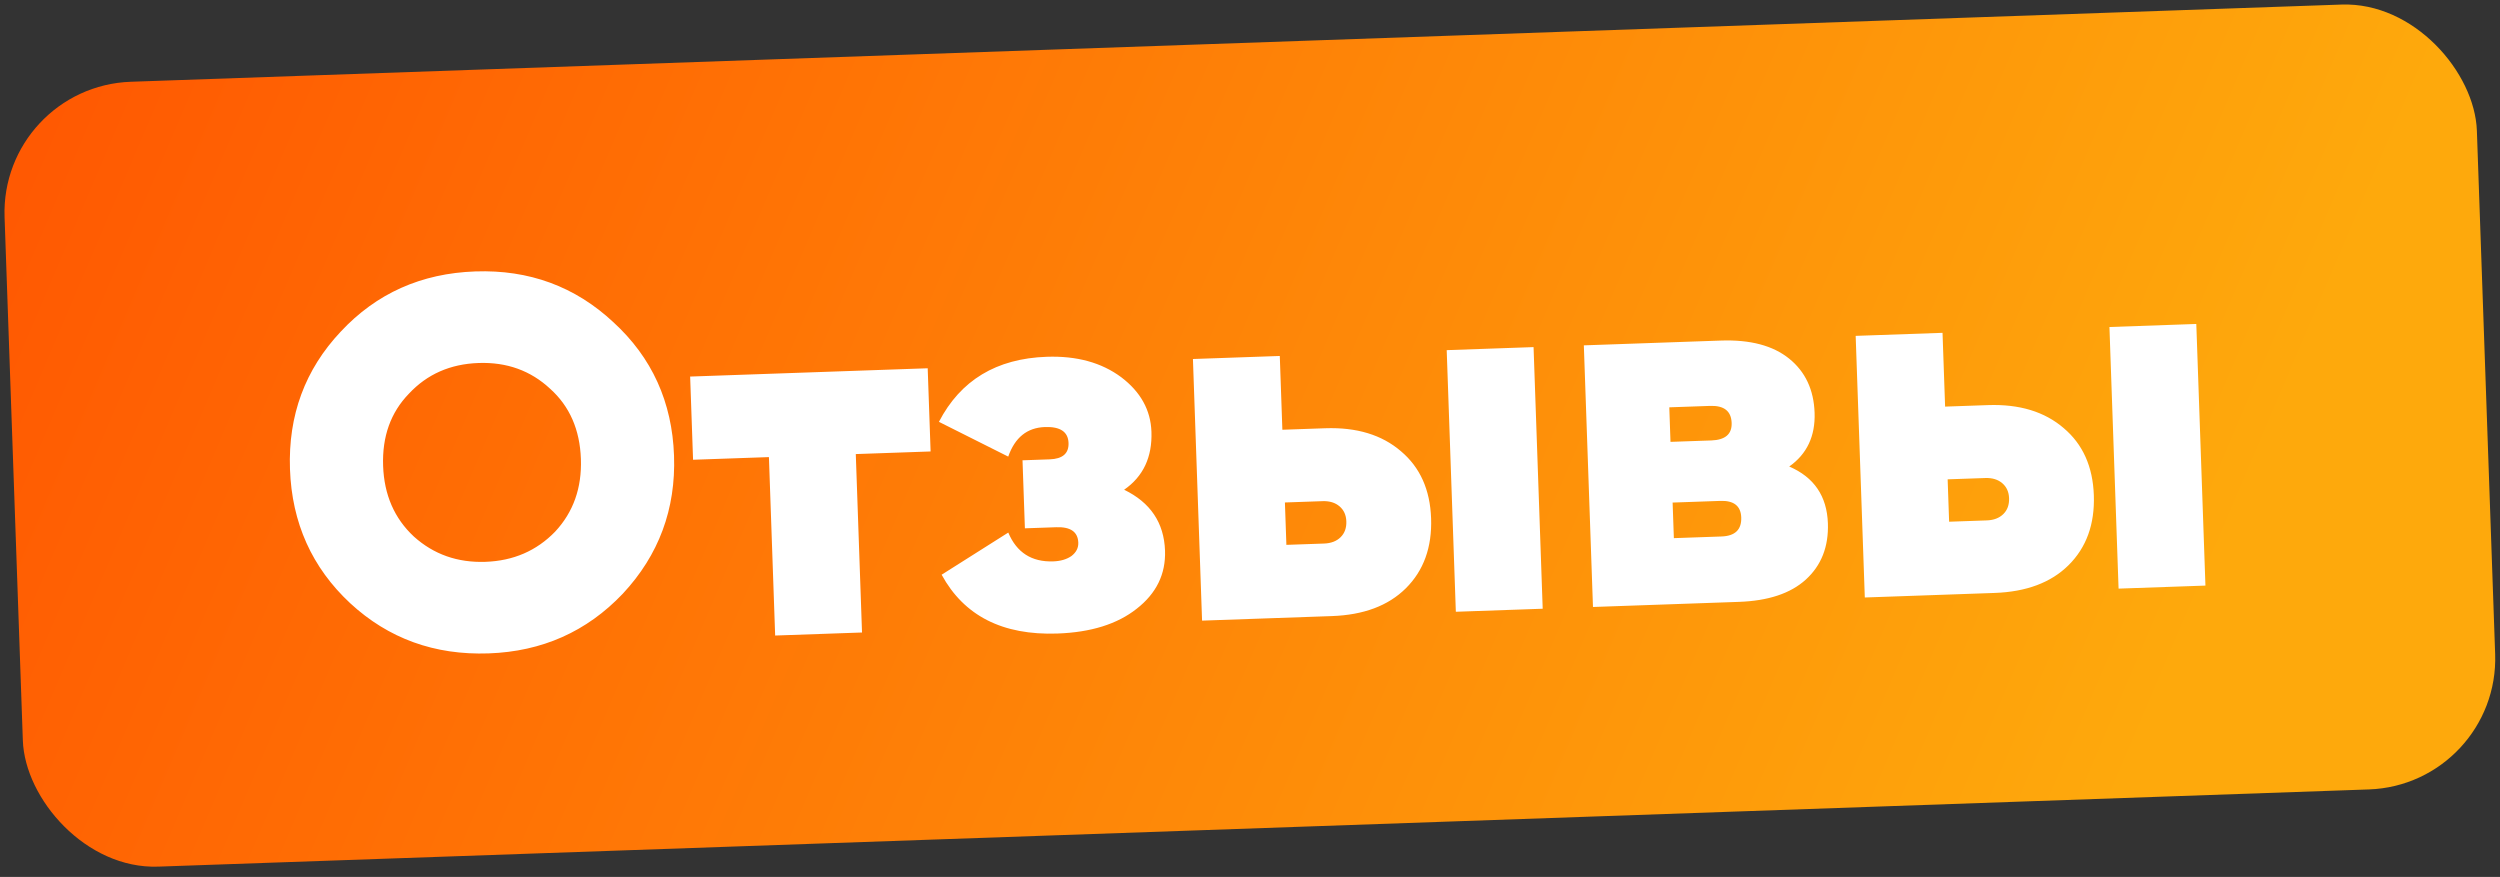
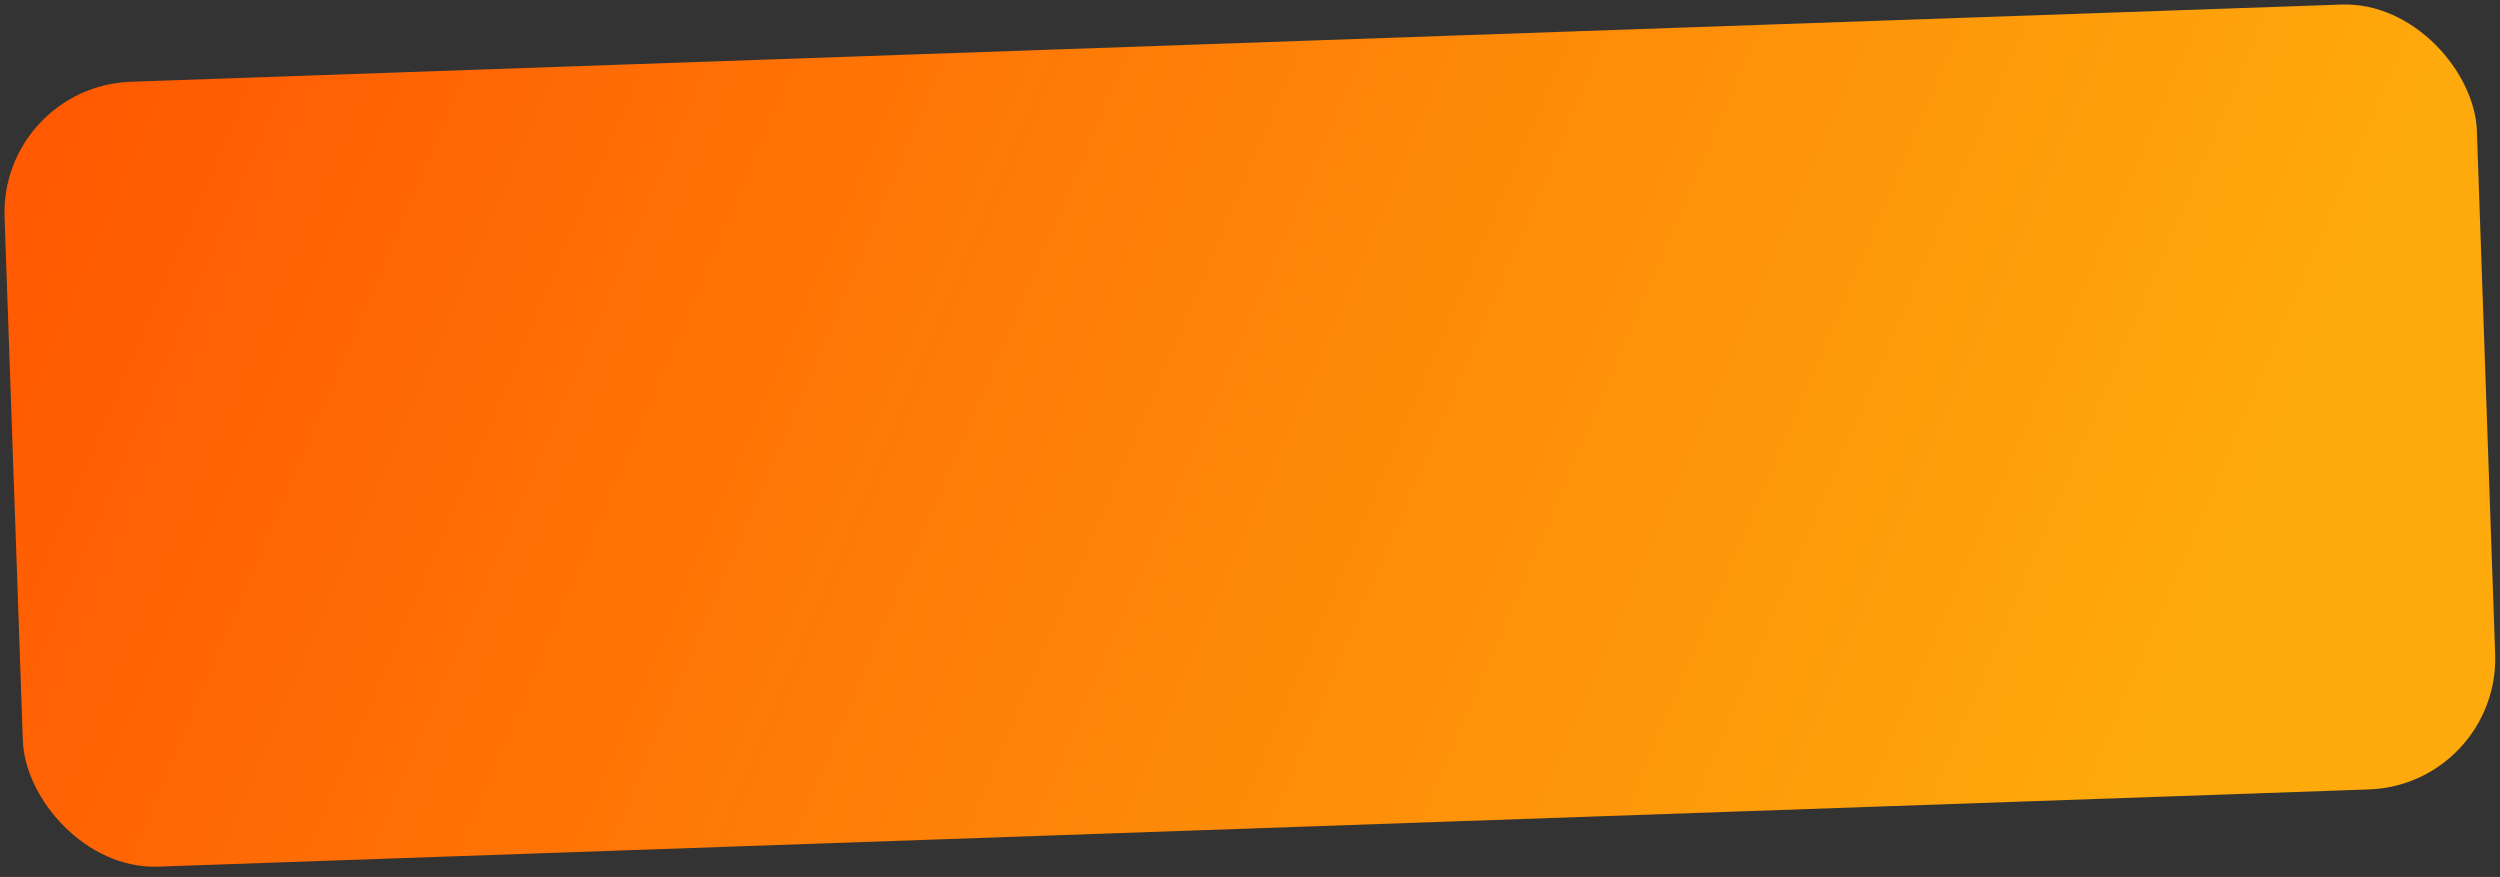
<svg xmlns="http://www.w3.org/2000/svg" width="191" height="67" viewBox="0 0 191 67" fill="none">
  <rect x="0" y="0" width="191" height="67" fill="#333333" stroke="none" />
  <rect y="6.596" width="189" height="60" rx="10" transform="rotate(-2 0 6.596)" fill="url(#paint0_linear_513_67)" />
-   <path d="M47.582 45.359C44.828 48.257 41.412 49.777 37.335 49.919C33.204 50.064 29.677 48.786 26.755 46.086C23.831 43.36 22.297 39.945 22.154 35.841C22.011 31.736 23.303 28.236 26.03 25.339C28.756 22.415 32.185 20.881 36.316 20.737C40.42 20.594 43.934 21.885 46.857 24.612C49.807 27.31 51.353 30.712 51.496 34.816C51.639 38.893 50.334 42.408 47.582 45.359ZM31.62 40.993C33.135 42.355 34.958 42.998 37.09 42.924C39.222 42.849 40.997 42.08 42.413 40.617C43.802 39.127 44.458 37.276 44.381 35.064C44.302 32.826 43.52 31.039 42.032 29.703C40.543 28.314 38.719 27.657 36.56 27.733C34.401 27.808 32.627 28.591 31.239 30.08C29.848 31.516 29.192 33.353 29.27 35.592C29.347 37.804 30.13 39.605 31.62 40.993ZM52.727 28.769L70.876 28.136L71.098 34.492L65.382 34.691L65.858 48.323L59.222 48.555L58.746 34.923L52.95 35.125L52.727 28.769ZM85.883 37.417C87.892 38.388 88.933 39.939 89.008 42.071C89.07 43.857 88.348 45.336 86.841 46.51C85.361 47.682 83.342 48.313 80.784 48.402C76.599 48.548 73.652 47.05 71.941 43.908L77.032 40.688C77.672 42.214 78.819 42.947 80.471 42.89C81.031 42.87 81.493 42.734 81.858 42.481C82.221 42.202 82.396 41.862 82.382 41.462C82.353 40.636 81.793 40.242 80.7 40.28L78.302 40.364L78.12 35.167L80.199 35.094C81.185 35.06 81.664 34.643 81.636 33.843C81.606 32.991 81.005 32.585 79.832 32.626C78.473 32.673 77.539 33.426 77.029 34.885L71.734 32.228C73.384 29.049 76.127 27.392 79.965 27.258C82.257 27.178 84.156 27.698 85.663 28.82C87.143 29.942 87.912 31.33 87.97 32.982C88.038 34.927 87.342 36.406 85.883 37.417ZM97.973 32.833L101.251 32.718C103.649 32.635 105.578 33.221 107.036 34.477C108.493 35.707 109.26 37.415 109.336 39.6C109.413 41.812 108.768 43.596 107.401 44.951C106.06 46.279 104.177 46.985 101.752 47.069L91.838 47.416L91.14 27.428L97.776 27.196L97.973 32.833ZM111.226 46.739L110.528 26.751L117.164 26.519L117.862 46.507L111.226 46.739ZM98.28 41.627L101.158 41.527C101.691 41.508 102.112 41.347 102.422 41.042C102.732 40.738 102.878 40.333 102.86 39.826C102.843 39.347 102.67 38.966 102.34 38.684C102.01 38.402 101.578 38.27 101.045 38.289L98.167 38.389L98.28 41.627ZM136.697 35.643C138.594 36.457 139.578 37.904 139.651 39.983C139.713 41.768 139.149 43.202 137.96 44.284C136.796 45.339 135.094 45.905 132.856 45.983L121.703 46.373L121.005 26.385L131.478 26.019C133.717 25.941 135.454 26.401 136.69 27.398C137.925 28.396 138.574 29.774 138.635 31.533C138.697 33.318 138.051 34.688 136.697 35.643ZM130.652 31.011L127.534 31.12L127.626 33.758L130.744 33.65C131.81 33.612 132.328 33.167 132.298 32.314C132.267 31.408 131.718 30.974 130.652 31.011ZM127.883 41.114L131.521 40.987C132.56 40.951 133.063 40.466 133.031 39.533C133 38.654 132.465 38.232 131.426 38.269L127.788 38.396L127.883 41.114ZM148.606 31.065L151.884 30.95C154.283 30.866 156.211 31.453 157.669 32.709C159.126 33.939 159.893 35.647 159.969 37.832C160.046 40.044 159.402 41.828 158.035 43.183C156.694 44.511 154.81 45.217 152.385 45.301L142.471 45.648L141.773 25.66L148.409 25.428L148.606 31.065ZM161.859 44.971L161.161 24.983L167.797 24.751L168.495 44.739L161.859 44.971ZM148.913 39.859L151.791 39.759C152.324 39.74 152.746 39.579 153.055 39.274C153.365 38.97 153.511 38.565 153.493 38.058C153.476 37.579 153.303 37.198 152.973 36.916C152.643 36.634 152.211 36.502 151.678 36.521L148.8 36.621L148.913 39.859Z" fill="white" />
  <defs>
    <linearGradient id="paint0_linear_513_67" x1="-6.232" y1="-38.658" x2="170.634" y2="44.194" gradientUnits="userSpaceOnUse">
      <stop stop-color="#FF4B00" />
      <stop offset="1" stop-color="#FEA90C" />
    </linearGradient>
  </defs>
</svg>